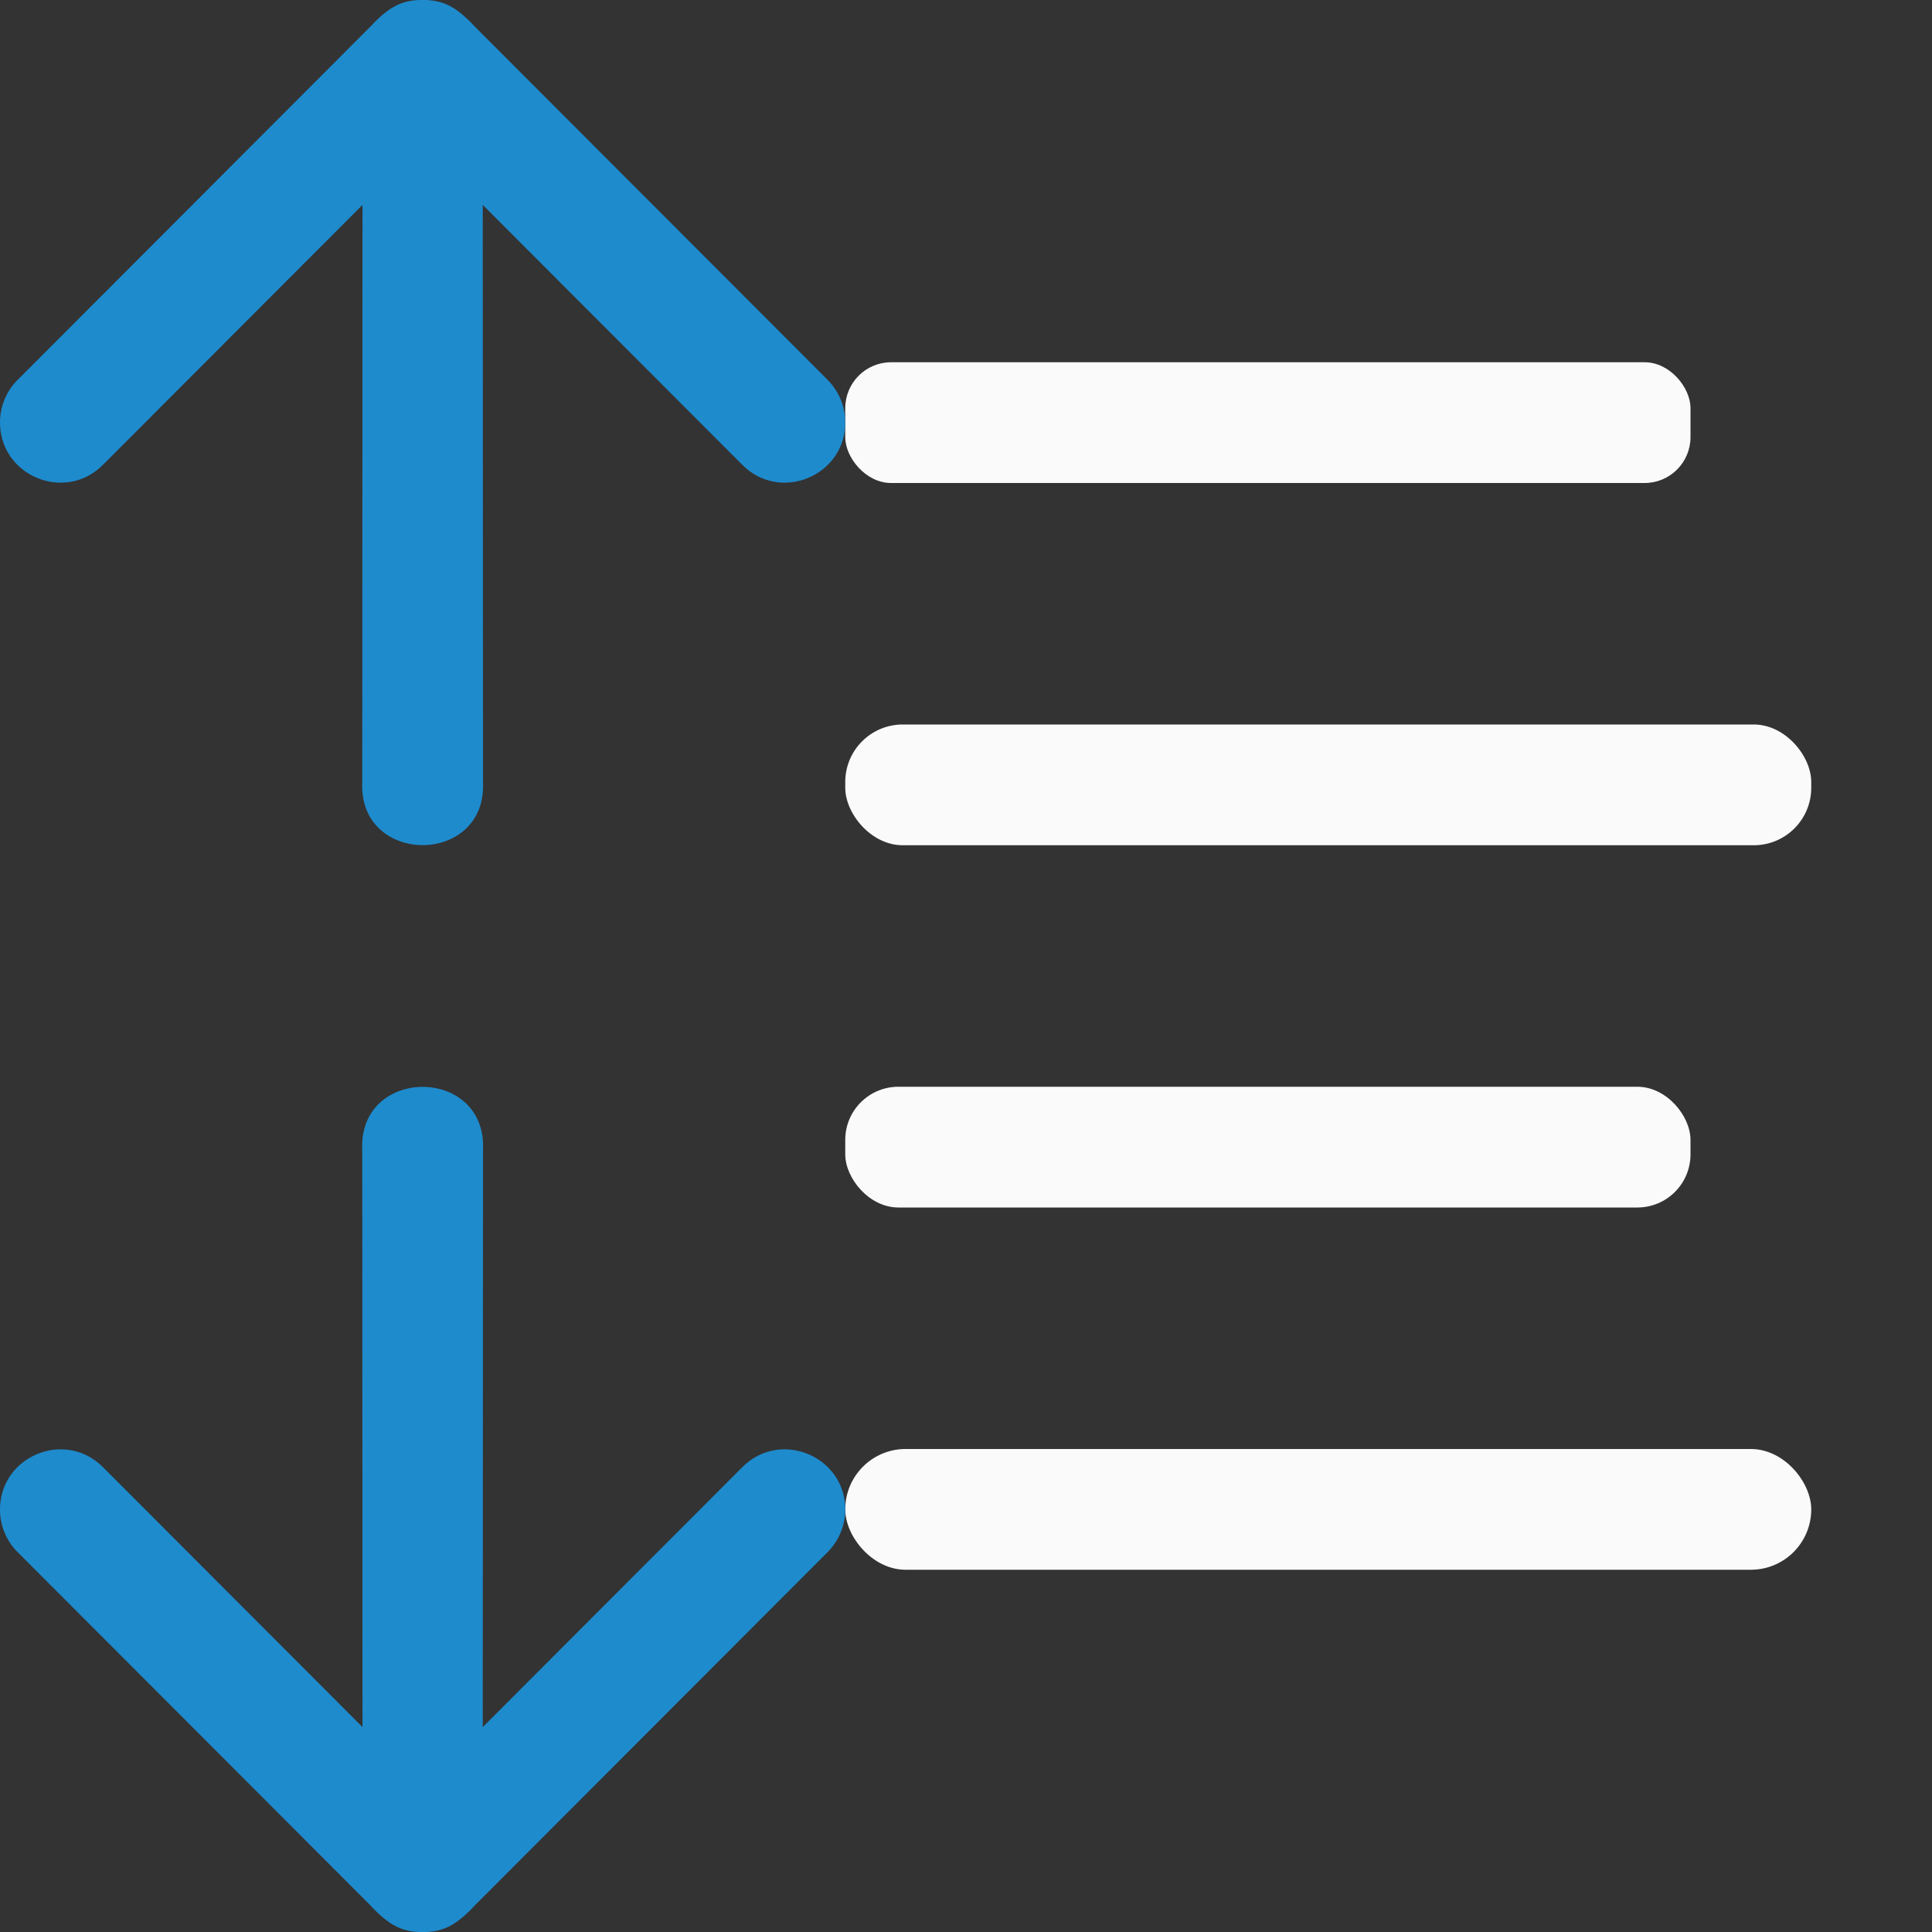
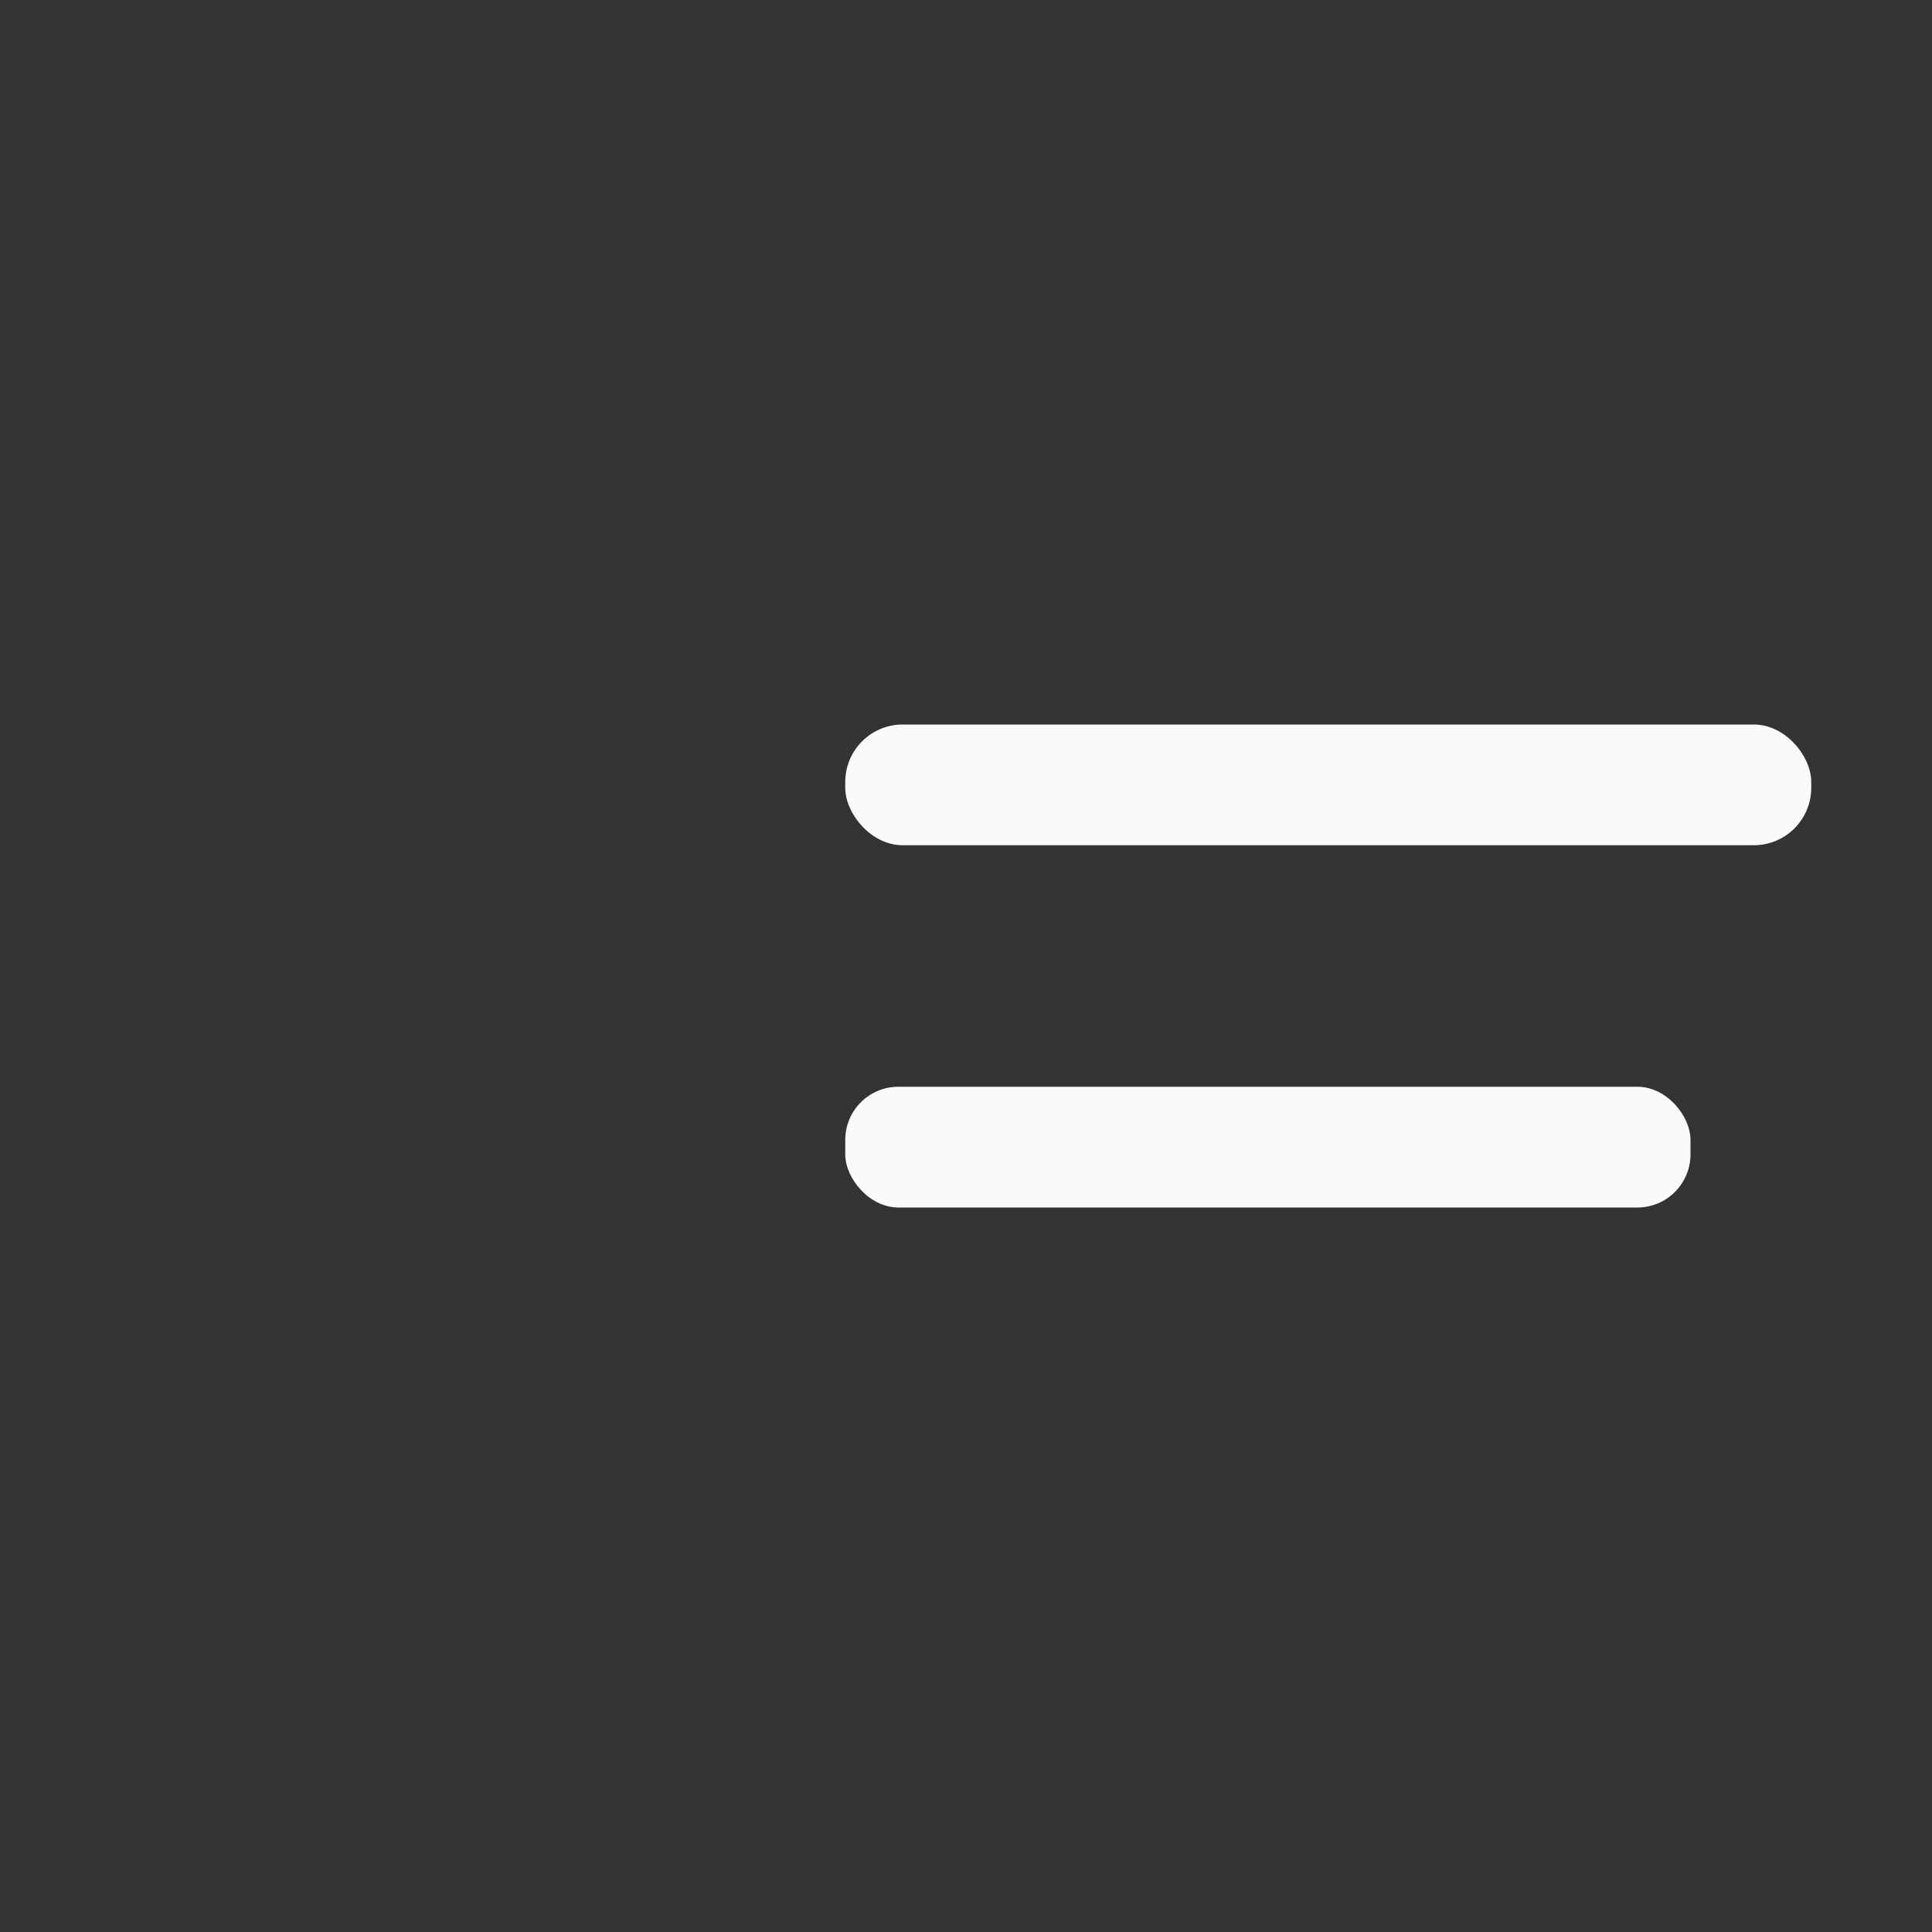
<svg xmlns="http://www.w3.org/2000/svg" viewBox="0 0 16 16">
  <rect x="0" y="0" width="16" height="16" fill="#333333" stroke="none" />
  <g fill="#fafafa">
-     <rect height="1" ry=".38" width="7" x="7" y="3" />
    <rect height="1" ry=".44" width="7" x="7" y="9" />
-     <rect height="1" ry=".5" width="8" x="7" y="12" />
    <rect height="1" ry=".476" width="8" x="7" y="6" />
  </g>
  <g fill="#1e8bcd" fill-rule="evenodd">
-     <path d="m0 3.484c-.012.454.54.687.857.361l2.145-2.148-.002 4.777c-.018.35.242.525.5.525s.518-.175.5-.525l-.002-4.777 2.145 2.148c.317.326.869.093.857-.361-.004-.13-.059-.253-.152-.344l-2.912-2.916c-.161-.173-.266-.223-.436-.225-.169.002-.275.051-.436.225l-2.912 2.916c-.094.09-.148.214-.152.344z" />
-     <path d="m0 12.516c-.012-.454.54-.687.857-.361l2.145 2.148-.002-4.777c-.018-.35.242-.525.5-.525s.518.175.5.525l-.002 4.777 2.145-2.148c.317-.326.869-.093.857.361-.004.13-.059.253-.152.344l-2.912 2.916c-.161.173-.266.223-.436.225-.169-.002-.275-.051-.436-.225l-2.912-2.916c-.094-.09-.148-.214-.152-.344z" />
-   </g>
+     </g>
</svg>